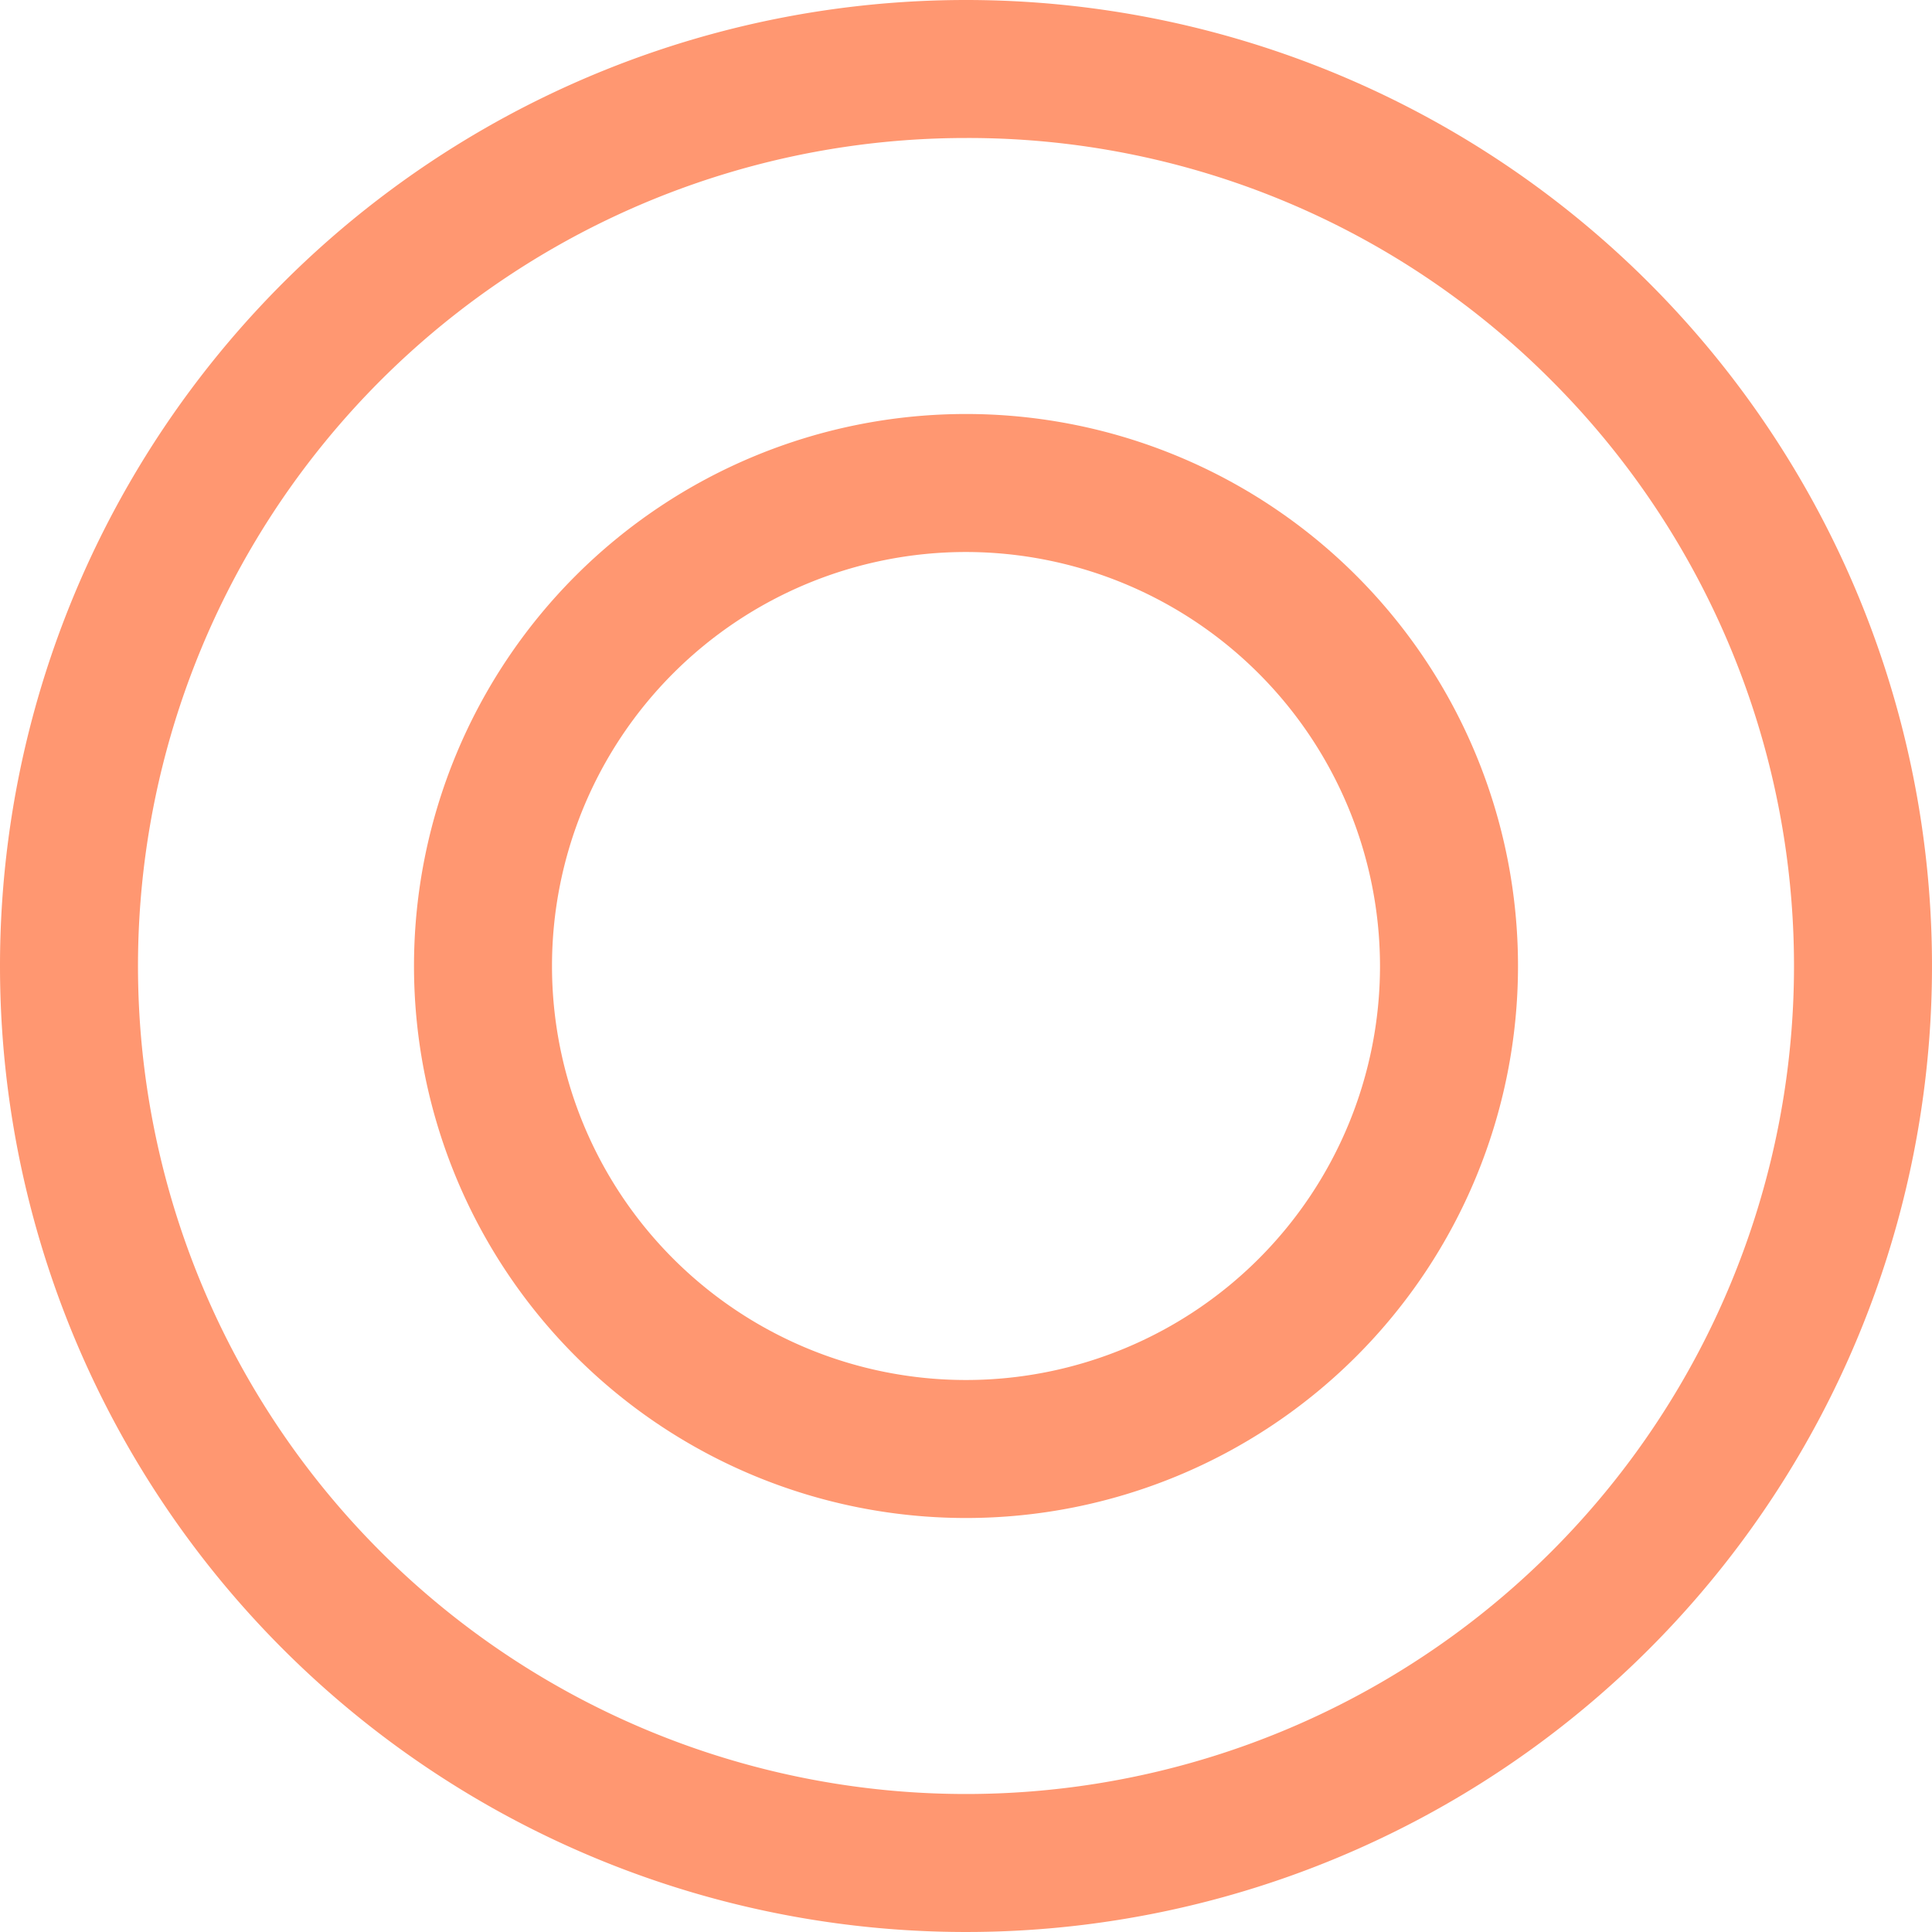
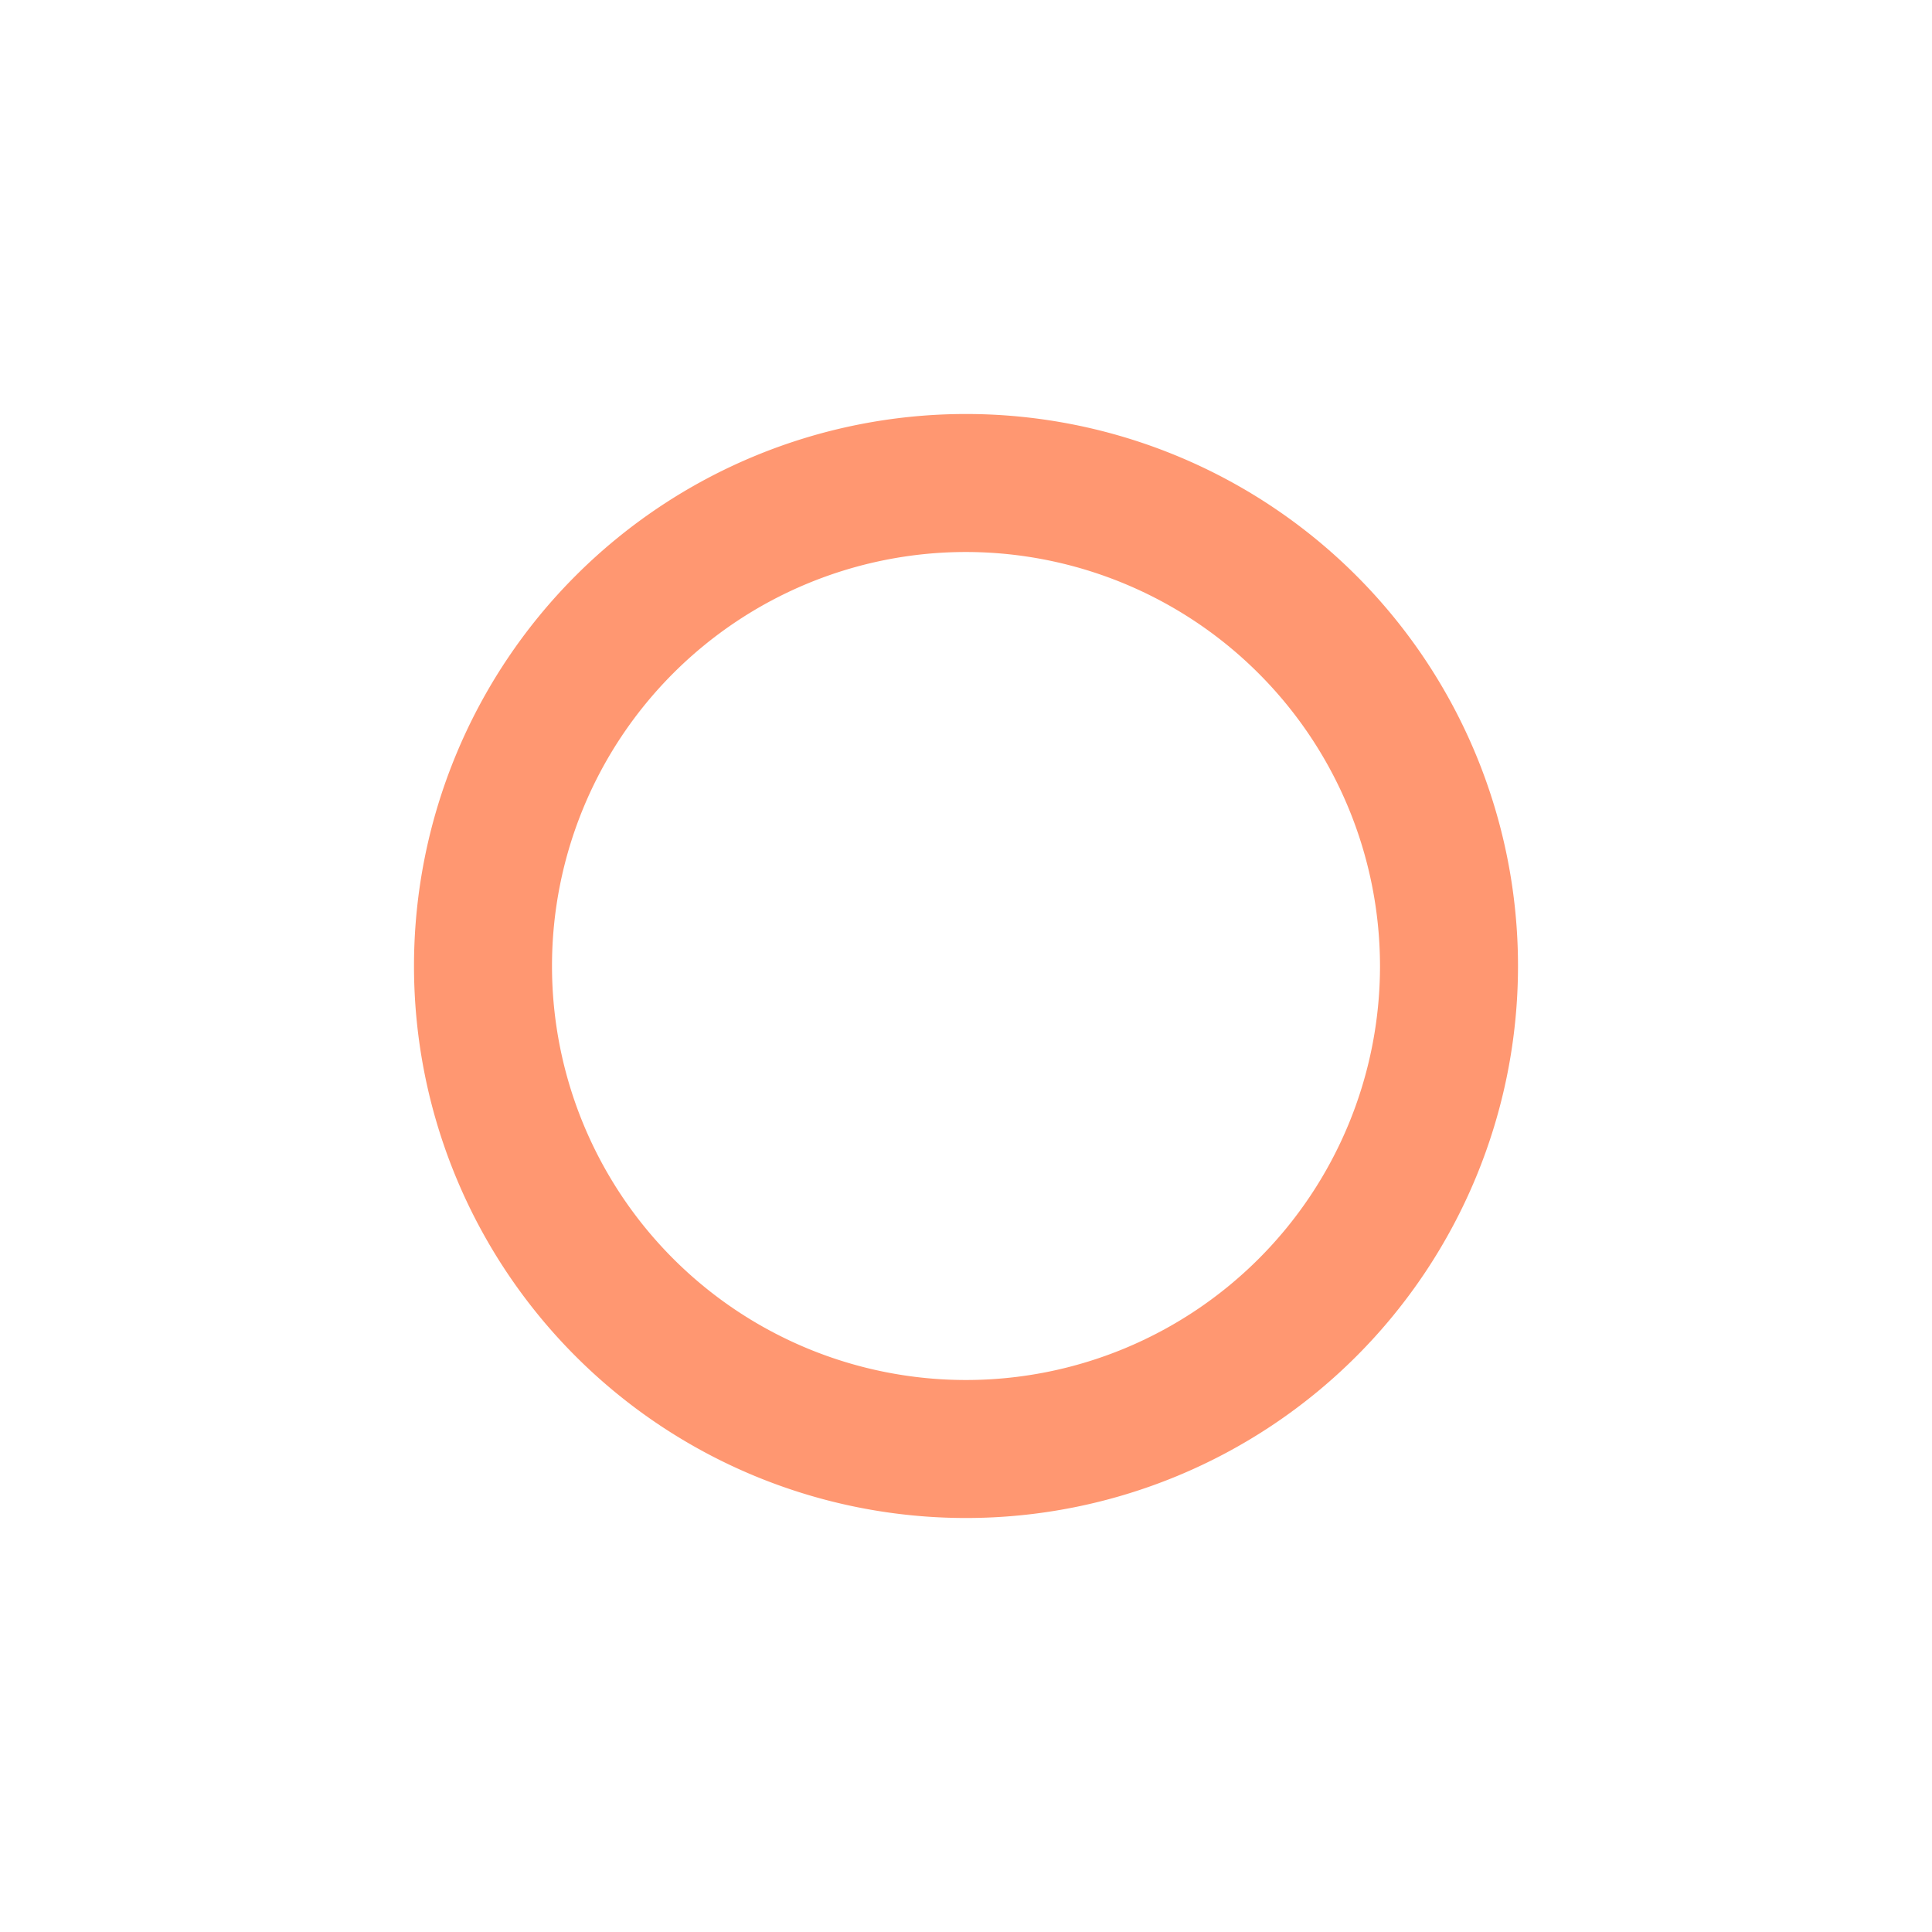
<svg xmlns="http://www.w3.org/2000/svg" width="42" height="42" viewBox="0 0 42 42">
  <g id="グループ_19085" data-name="グループ 19085" transform="translate(17773 964)">
-     <path id="楕円形_151_-_アウトライン" data-name="楕円形 151 - アウトライン" d="M21,3A18,18,0,0,0,8.272,33.728,18,18,0,1,0,33.728,8.272,17.882,17.882,0,0,0,21,3m0-3A21,21,0,1,1,0,21,21,21,0,0,1,21,0Z" transform="translate(-17773 -964)" fill="#ff9771" />
    <path id="楕円形_153_-_アウトライン" data-name="楕円形 153 - アウトライン" d="M12,3a9,9,0,1,0,9,9,9.01,9.01,0,0,0-9-9m0-3A12,12,0,1,1,0,12,12,12,0,0,1,12,0Z" transform="translate(-17764 -955)" fill="#ff9771" />
  </g>
</svg>